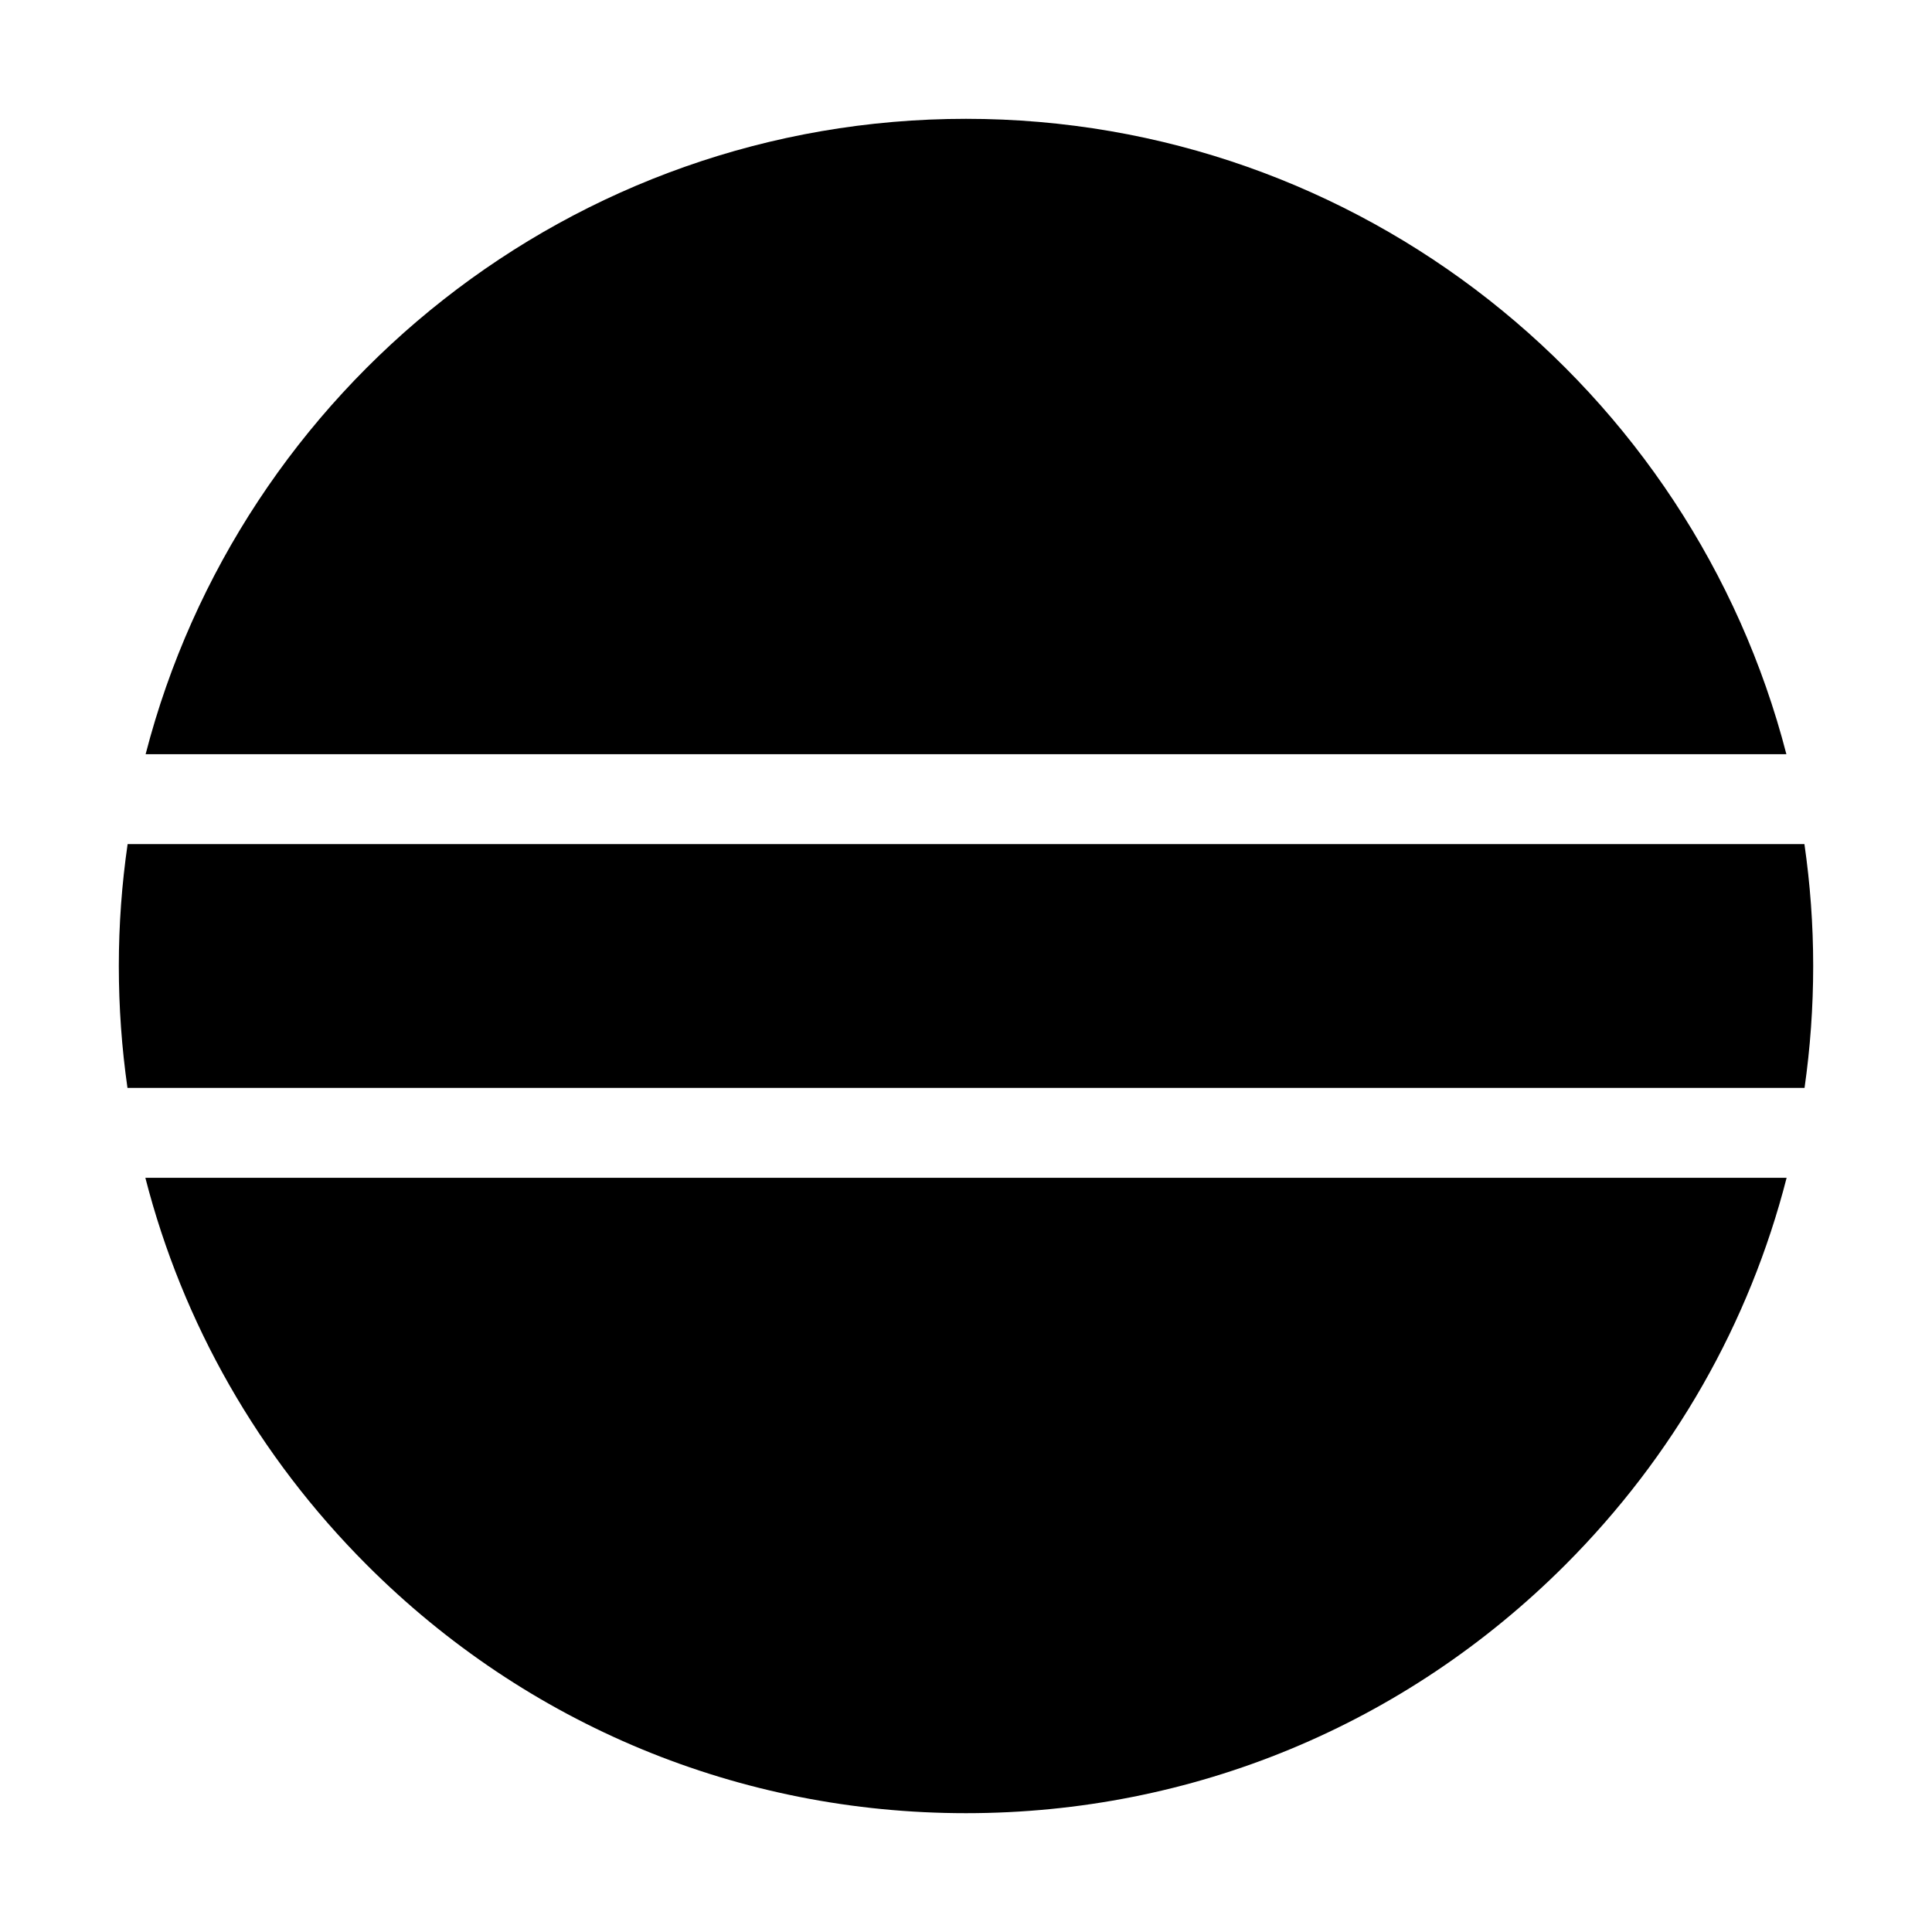
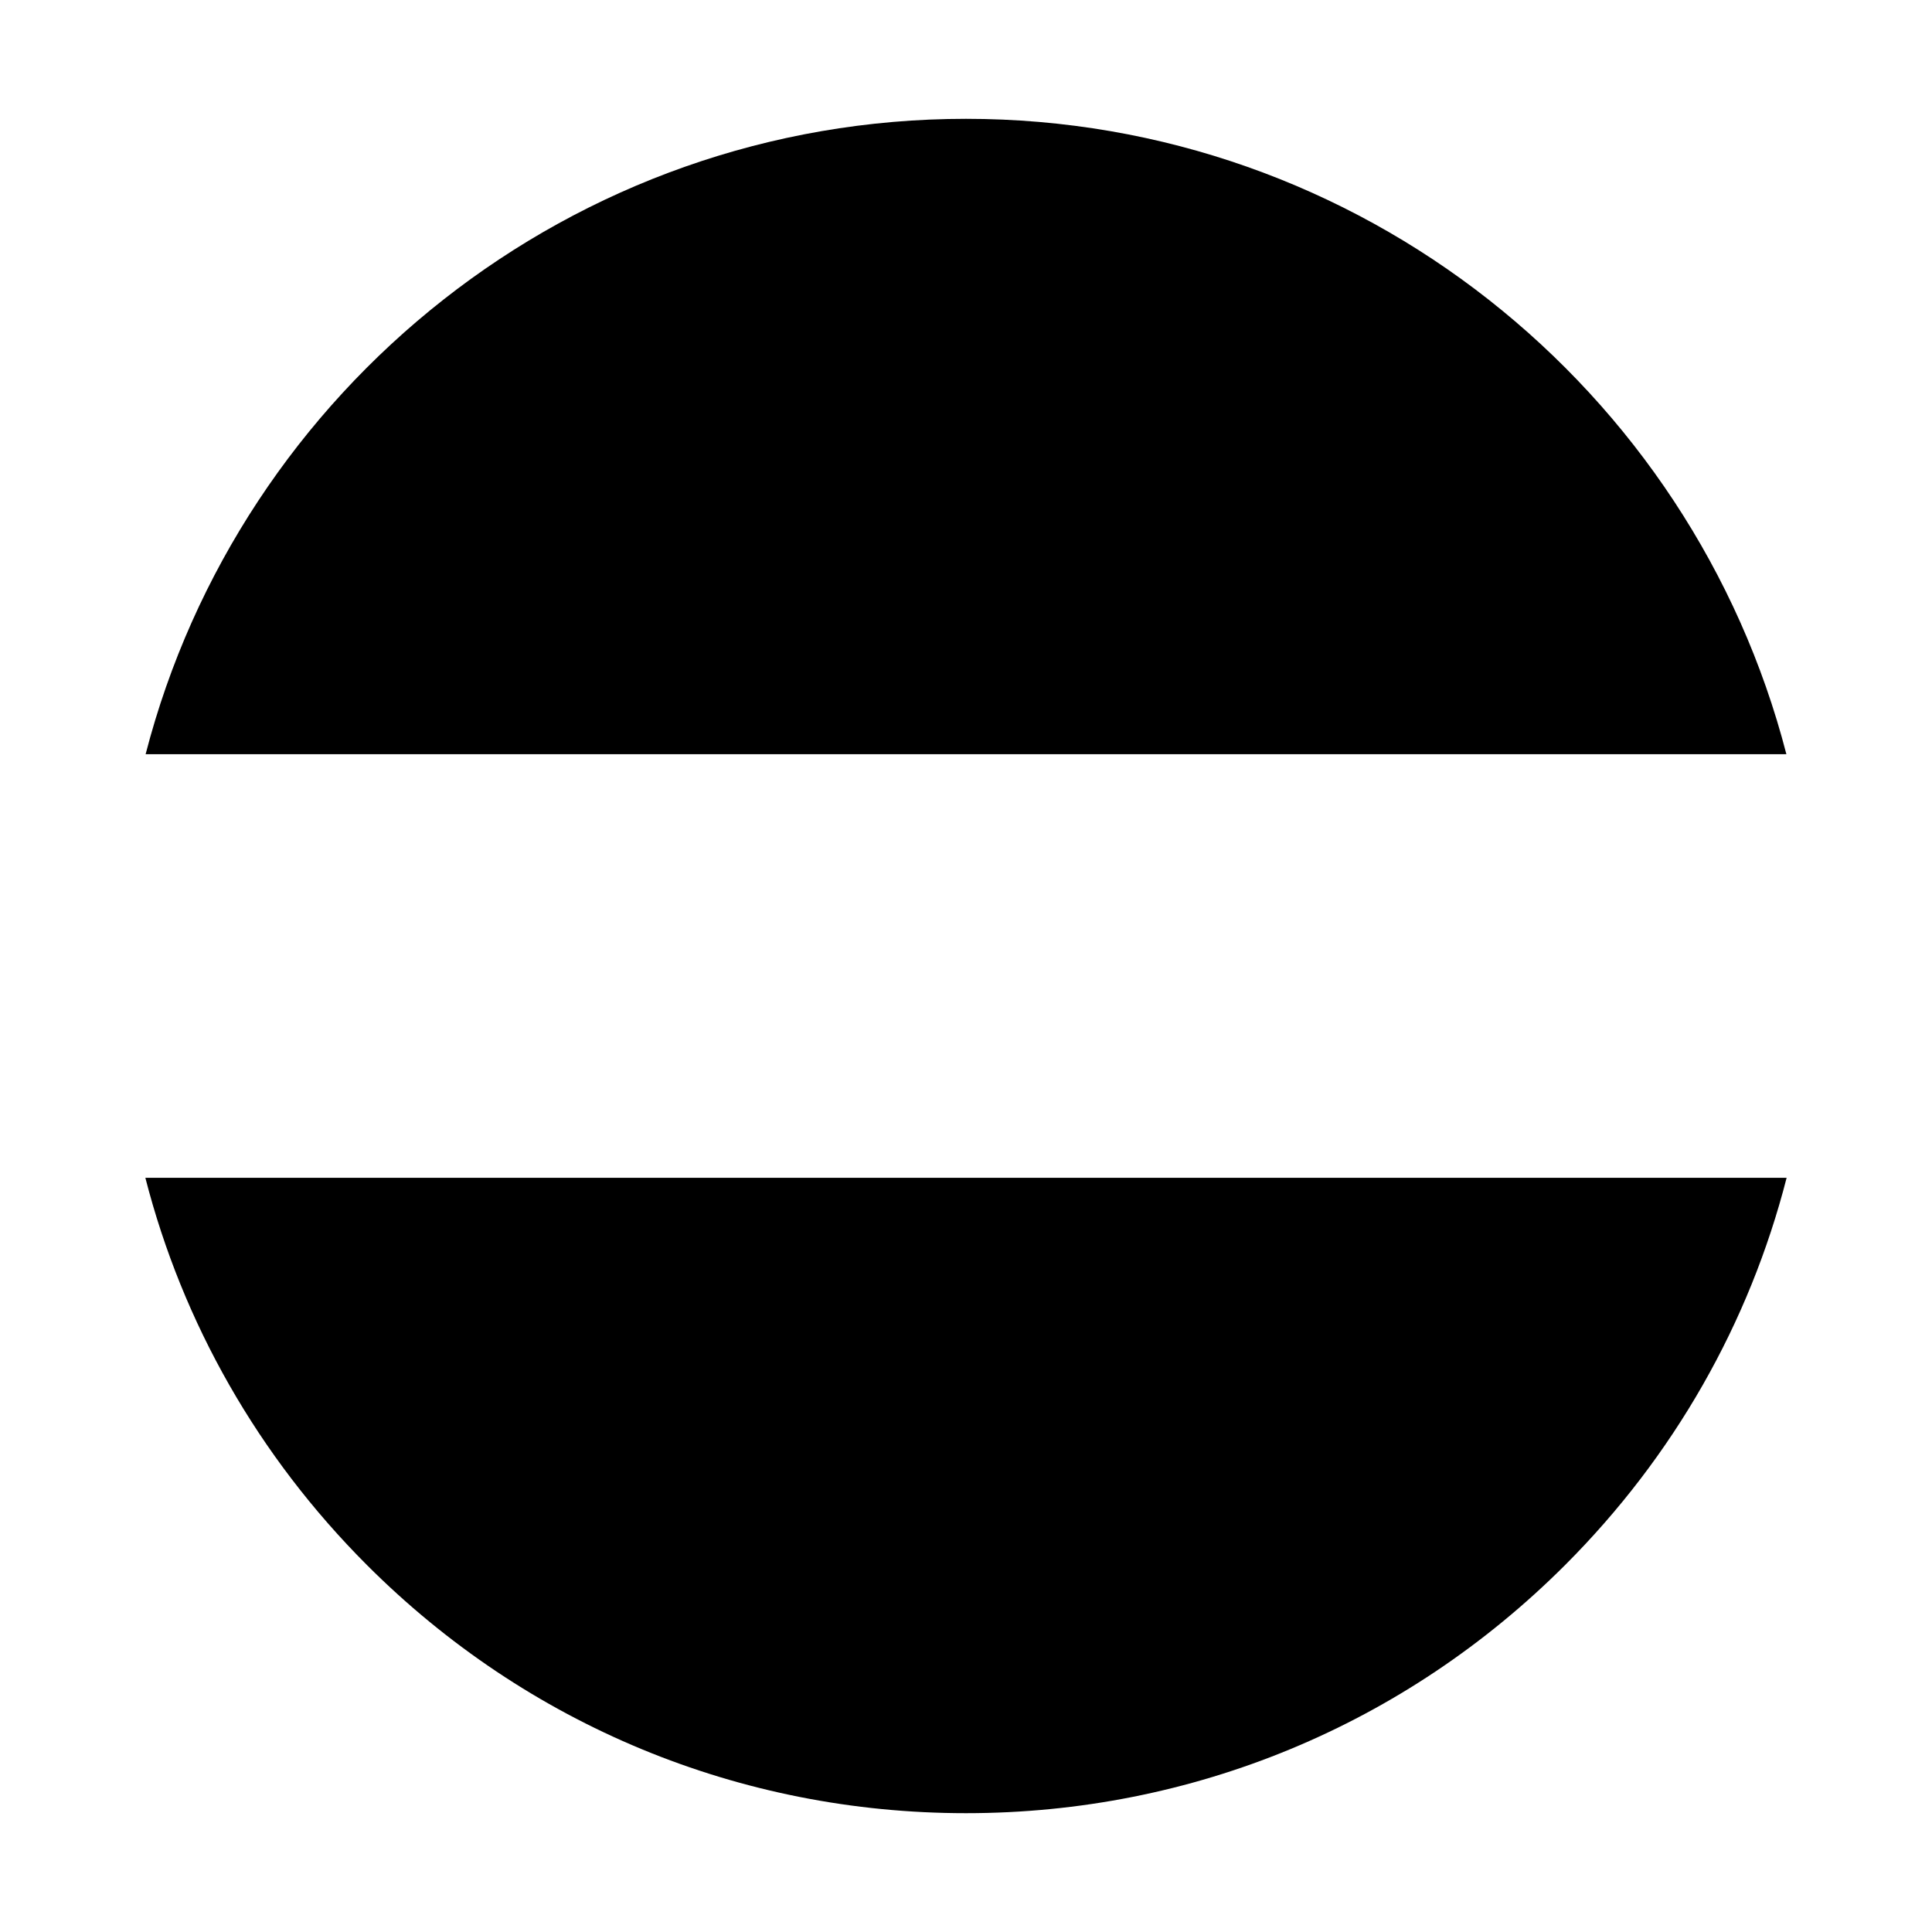
<svg xmlns="http://www.w3.org/2000/svg" fill="#000000" width="800px" height="800px" version="1.1" viewBox="144 144 512 512">
  <g>
-     <path d="m622.19 367.69h-444.37c-1.527 10.555-2.332 21.332-2.332 32.312 0 10.898 0.777 21.695 2.293 32.305h444.44c1.512-10.602 2.293-21.406 2.293-32.305 0-10.98-0.801-21.75-2.324-32.312z" />
    <path d="m400 175.49c-104.42 0-192.42 71.656-217.41 168.38h434.82c-24.98-96.73-112.98-168.38-217.41-168.38z" />
    <path d="m241.24 558.75c42.406 42.418 98.789 65.762 158.76 65.762s116.34-23.34 158.77-65.762c28.832-28.84 48.848-64.129 58.703-102.62h-434.95c9.871 38.484 29.898 73.785 58.719 102.62z" />
  </g>
</svg>